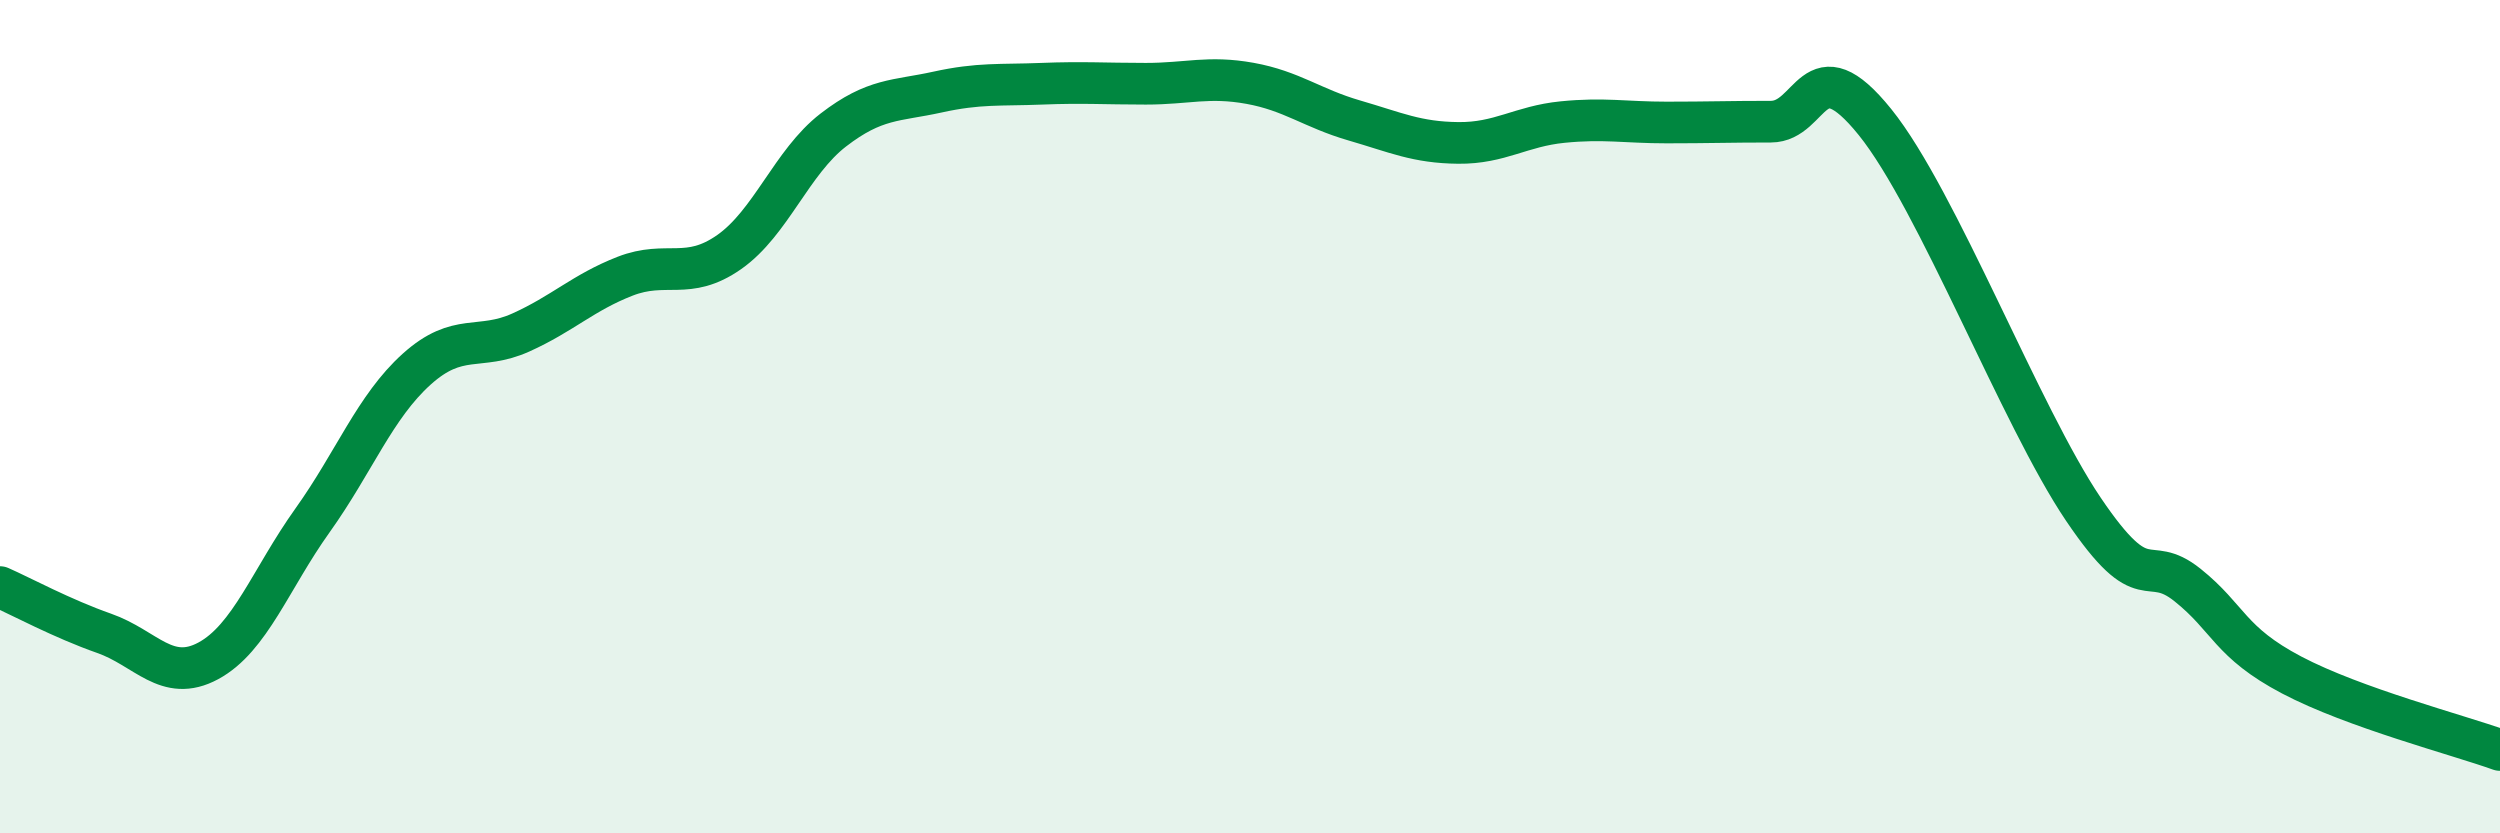
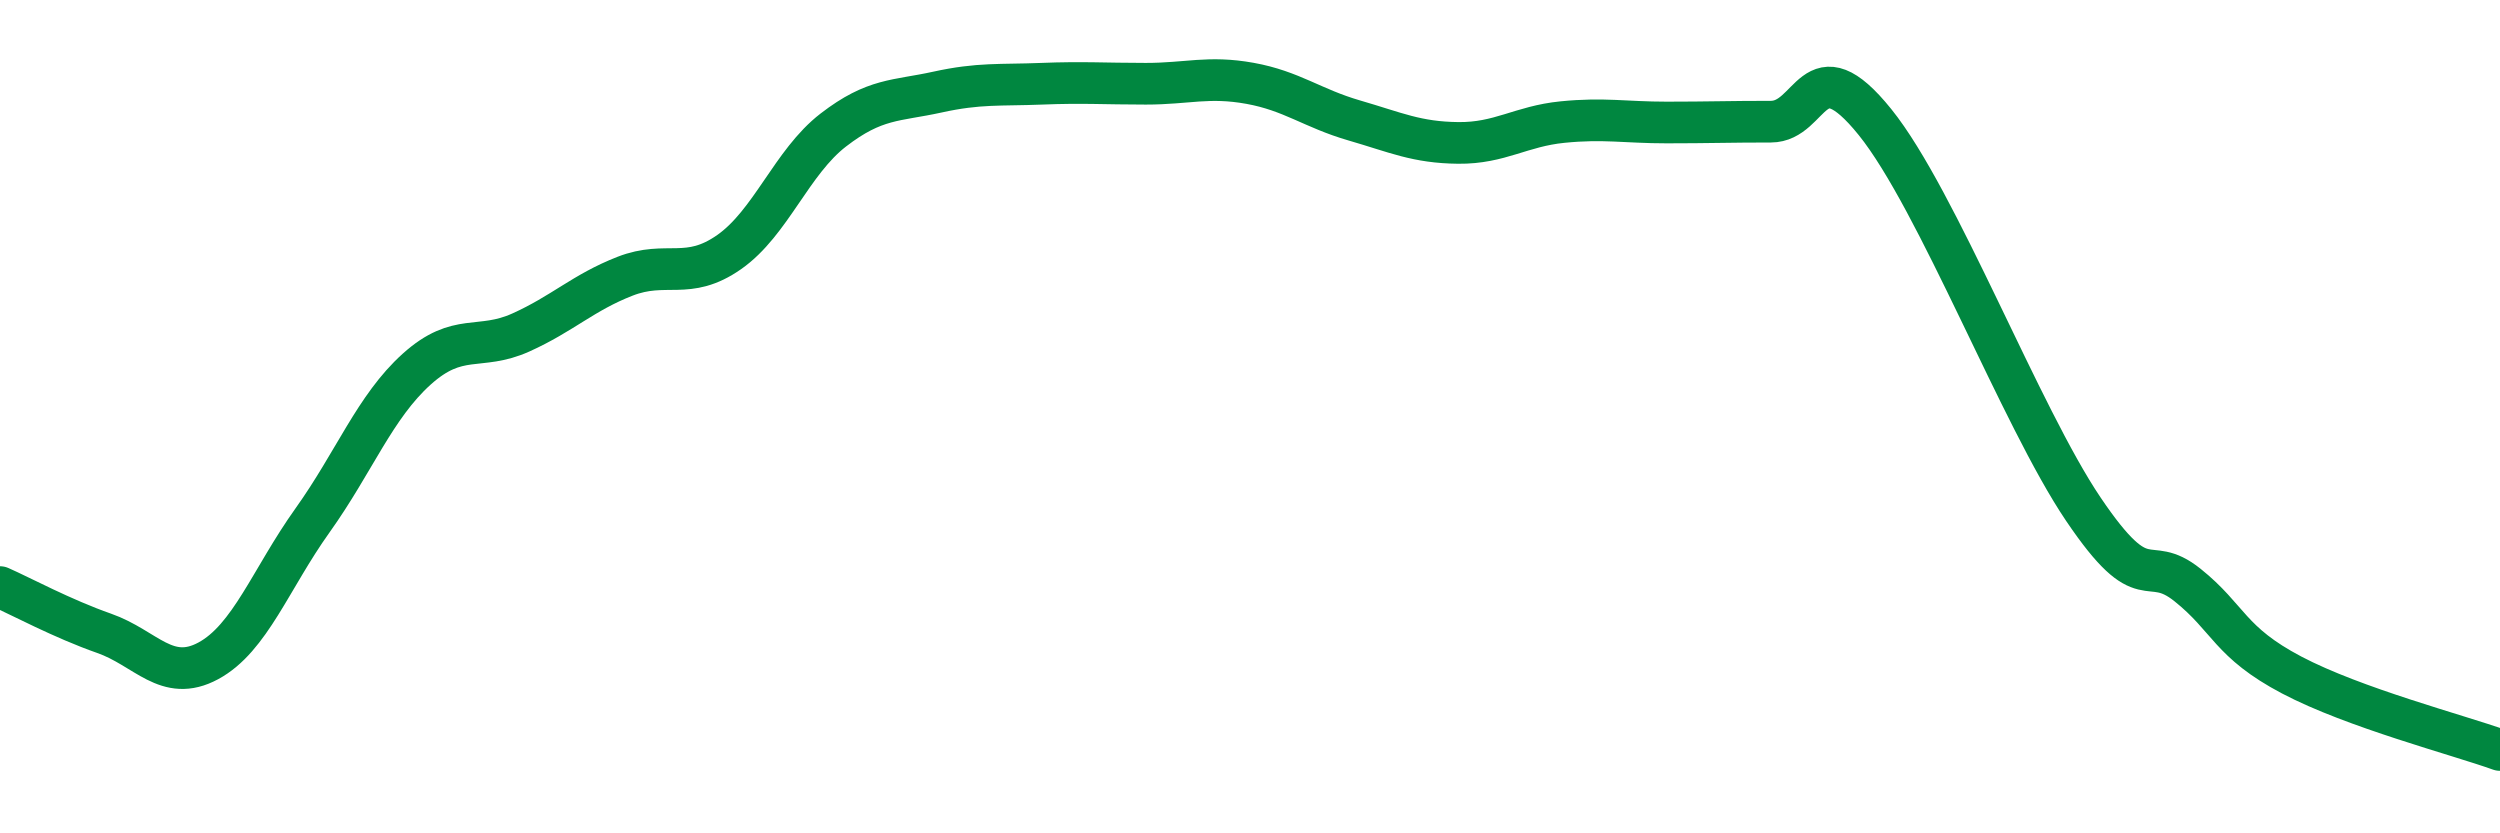
<svg xmlns="http://www.w3.org/2000/svg" width="60" height="20" viewBox="0 0 60 20">
-   <path d="M 0,14.09 C 0.5,14.31 1.5,14.85 2.5,15.2 C 3.5,15.55 4,16.4 5,15.86 C 6,15.32 6.5,13.89 7.5,12.49 C 8.5,11.09 9,9.76 10,8.86 C 11,7.96 11.5,8.43 12.5,7.98 C 13.5,7.53 14,7.02 15,6.63 C 16,6.24 16.5,6.75 17.5,6.05 C 18.5,5.35 19,3.89 20,3.12 C 21,2.35 21.5,2.43 22.5,2.21 C 23.5,1.99 24,2.05 25,2.01 C 26,1.97 26.5,2.01 27.5,2.01 C 28.5,2.01 29,1.82 30,2 C 31,2.18 31.5,2.6 32.5,2.89 C 33.5,3.18 34,3.42 35,3.43 C 36,3.44 36.5,3.03 37.5,2.93 C 38.5,2.83 39,2.94 40,2.94 C 41,2.94 41.5,2.92 42.5,2.92 C 43.5,2.92 43.5,1.07 45,2.93 C 46.5,4.79 48.5,10 50,12.22 C 51.5,14.44 51.5,13.24 52.5,14.04 C 53.5,14.84 53.5,15.41 55,16.2 C 56.5,16.99 59,17.64 60,18L60 20L0 20Z" fill="#008740" opacity="0.1" stroke-linecap="round" stroke-linejoin="round" />
  <path d="M 0,14.09 C 0.5,14.31 1.5,14.85 2.5,15.2 C 3.5,15.55 4,16.4 5,15.86 C 6,15.32 6.5,13.89 7.5,12.49 C 8.5,11.09 9,9.76 10,8.86 C 11,7.96 11.5,8.43 12.5,7.98 C 13.5,7.53 14,7.02 15,6.63 C 16,6.24 16.5,6.75 17.5,6.05 C 18.5,5.35 19,3.89 20,3.12 C 21,2.35 21.5,2.43 22.5,2.21 C 23.5,1.99 24,2.05 25,2.01 C 26,1.97 26.5,2.01 27.5,2.01 C 28.5,2.01 29,1.82 30,2 C 31,2.18 31.5,2.6 32.5,2.89 C 33.5,3.18 34,3.42 35,3.43 C 36,3.44 36.5,3.03 37.5,2.93 C 38.5,2.83 39,2.94 40,2.94 C 41,2.94 41.5,2.92 42.5,2.92 C 43.5,2.92 43.5,1.07 45,2.93 C 46.5,4.79 48.5,10 50,12.22 C 51.5,14.44 51.5,13.24 52.5,14.04 C 53.5,14.84 53.5,15.41 55,16.2 C 56.5,16.99 59,17.64 60,18" stroke="#008740" stroke-width="1" fill="none" stroke-linecap="round" stroke-linejoin="round" />
</svg>